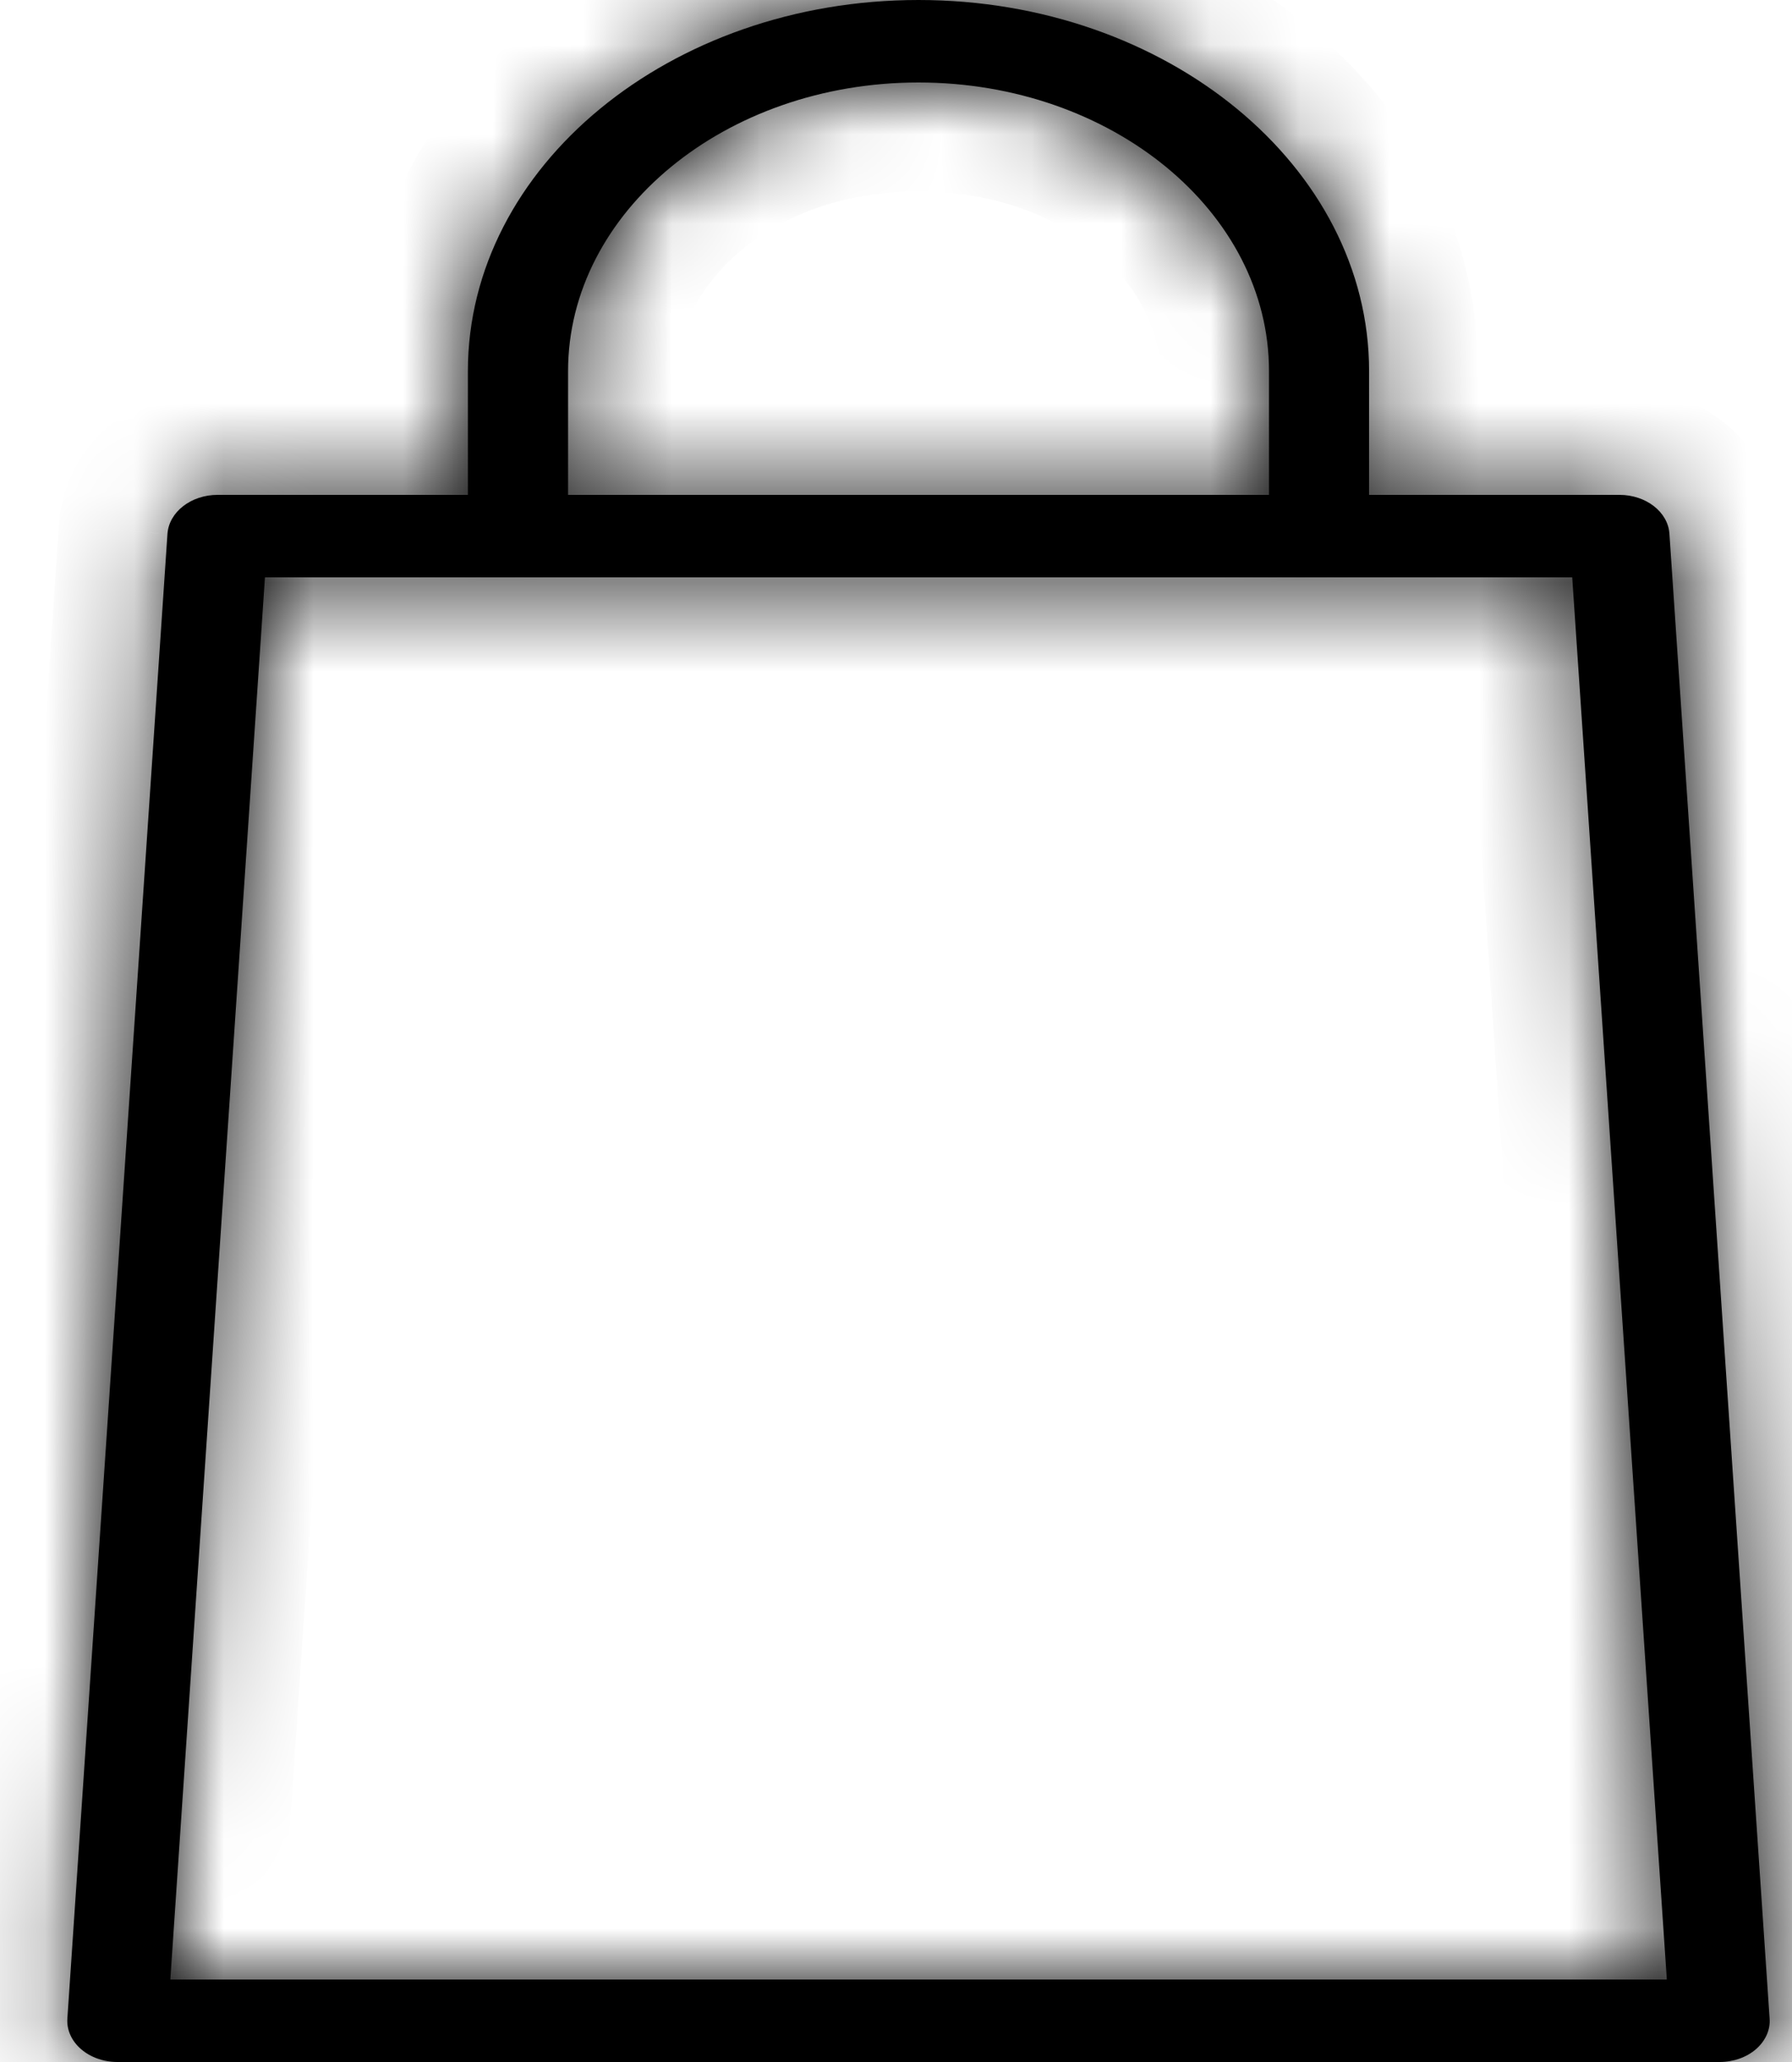
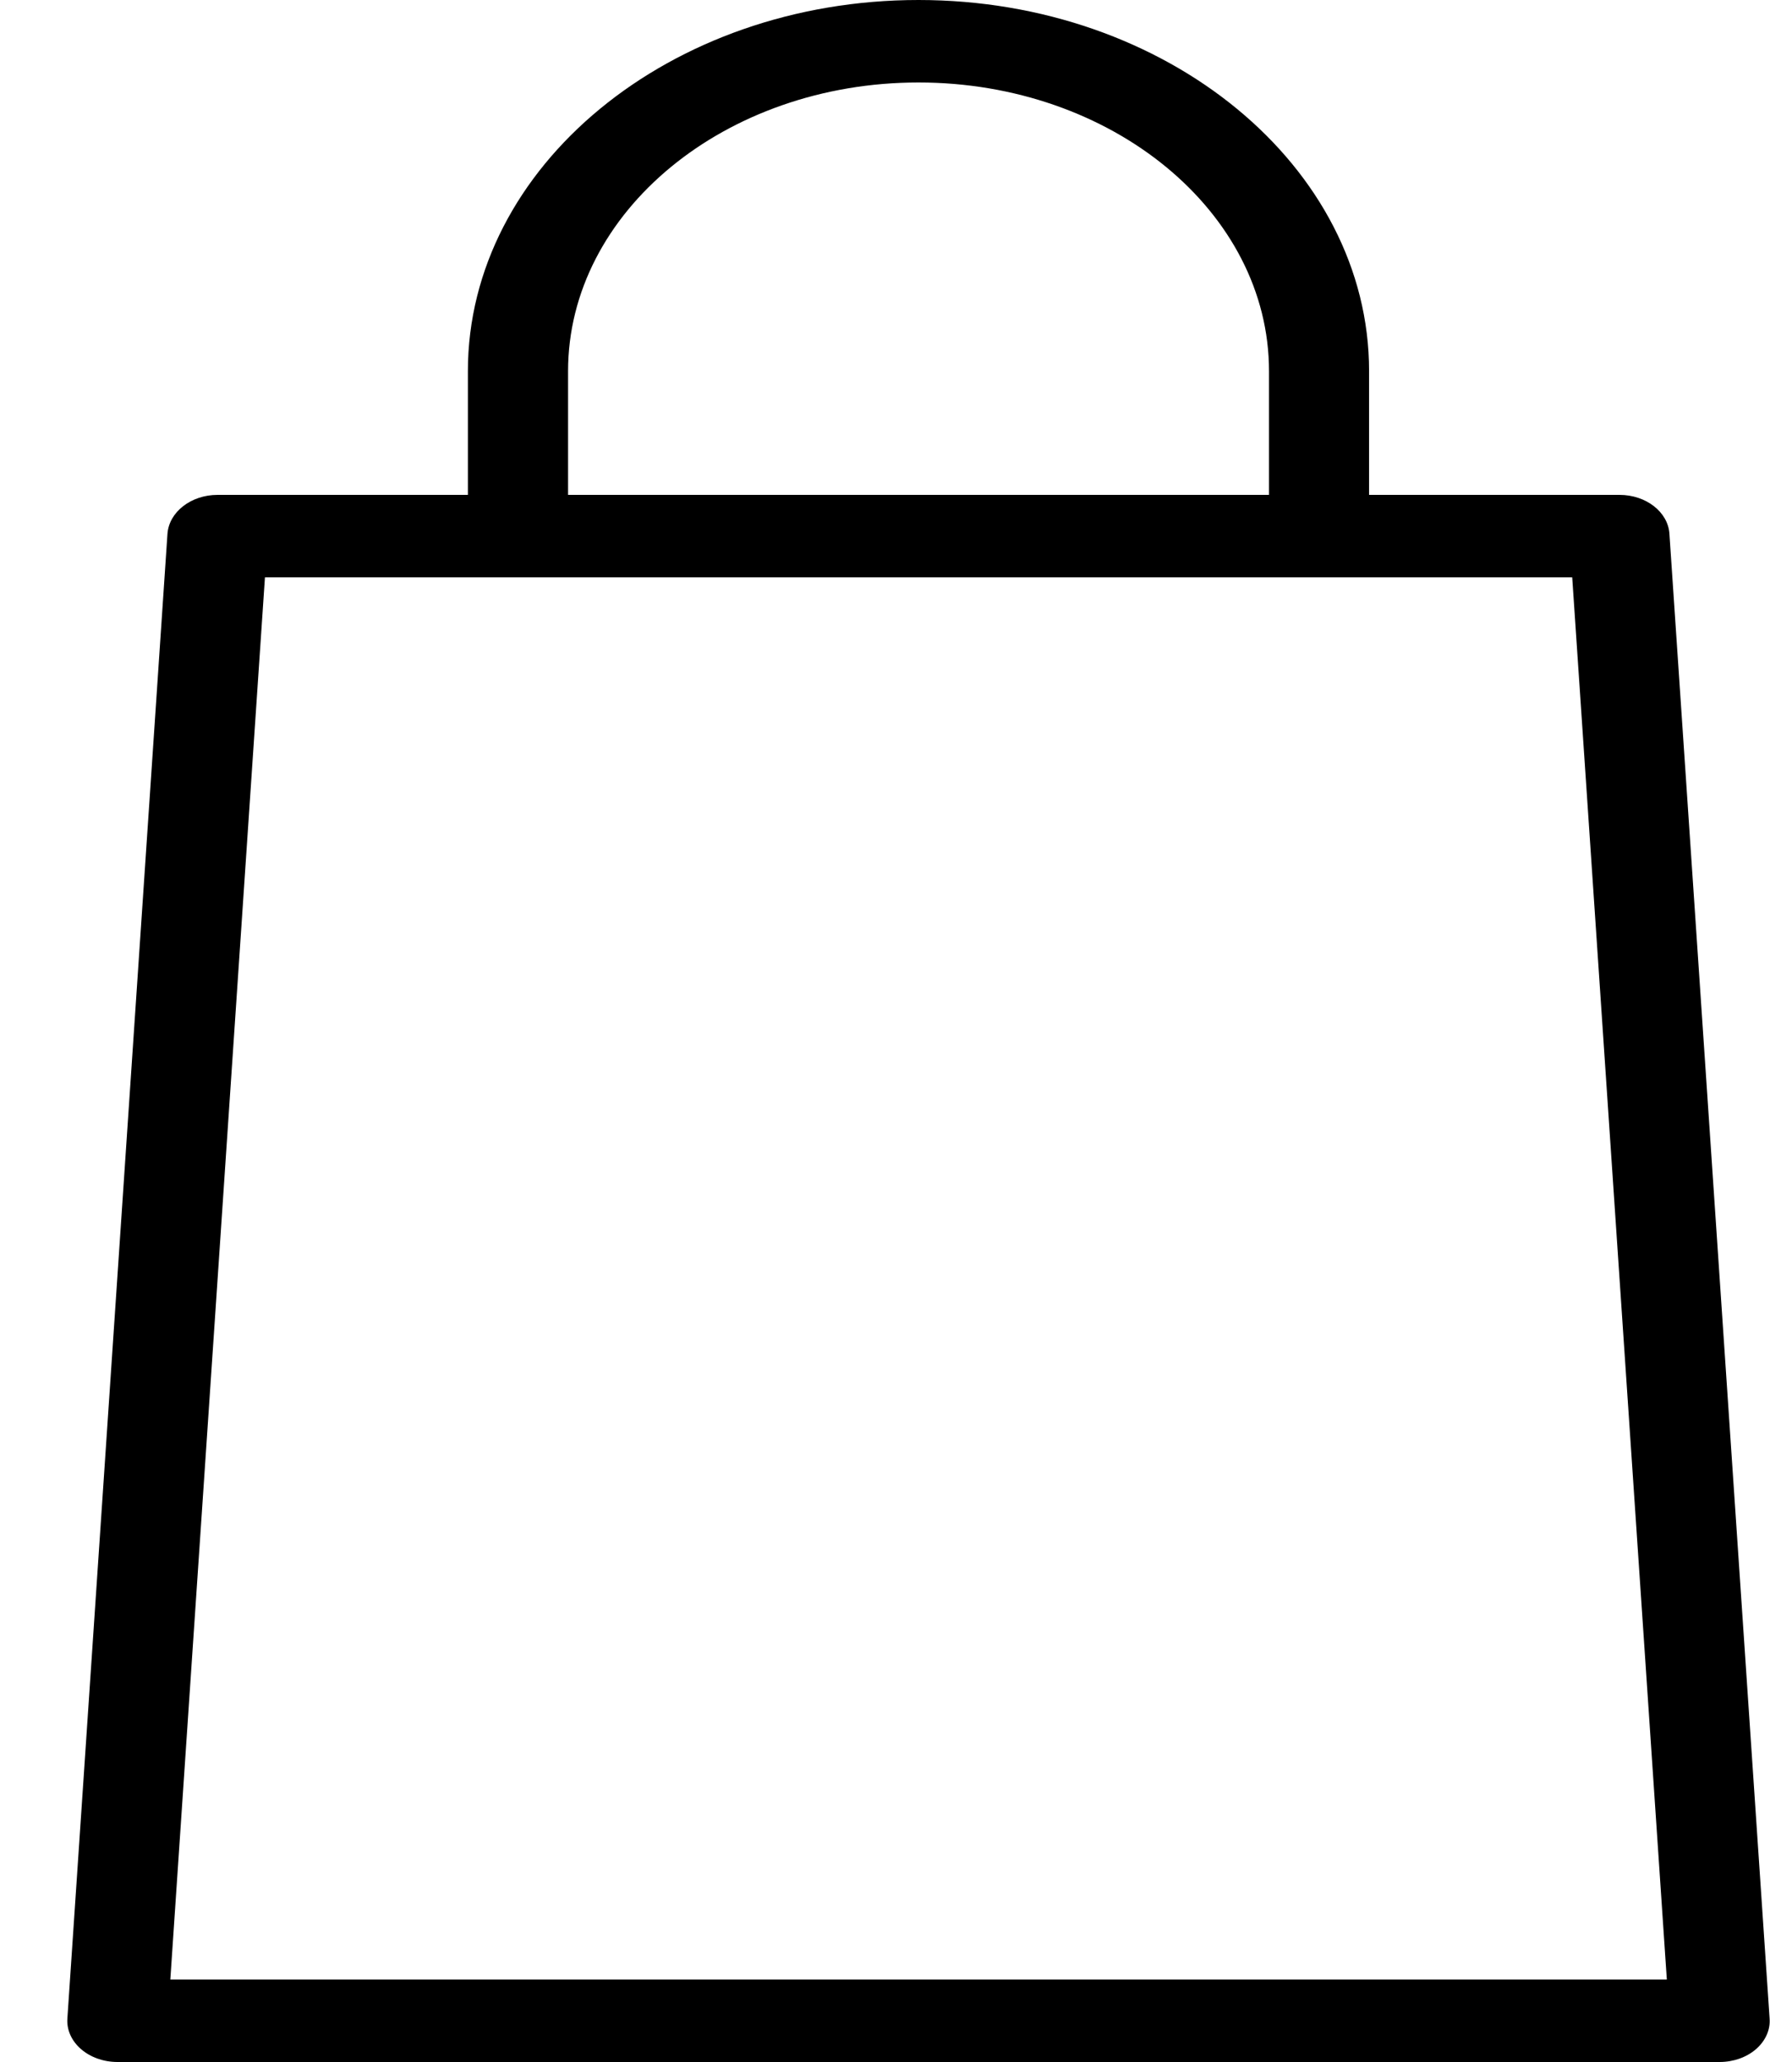
<svg xmlns="http://www.w3.org/2000/svg" width="20" height="23" viewBox="0 0 20 23" fill="none">
  <mask id="path-1-inside-1_324_164" fill="white">
    <path d="M18.632 5.955C18.617 5.711 18.371 5.52 18.075 5.52H15.28V4.14C15.28 1.857 13.024 0 10.251 0C7.478 0 5.222 1.857 5.222 4.14V5.52H2.428C2.132 5.52 1.886 5.711 1.869 5.955L0.752 22.515C0.743 22.641 0.798 22.764 0.904 22.856C1.01 22.948 1.157 23 1.311 23H19.192C19.346 23 19.493 22.948 19.599 22.856C19.704 22.764 19.76 22.64 19.75 22.515L18.632 5.955ZM6.34 4.14C6.34 2.364 8.094 0.92 10.251 0.92C12.409 0.92 14.163 2.364 14.163 4.14V5.52H6.34L6.34 4.14ZM1.901 22.08L2.957 6.44H17.547L18.603 22.08H1.901Z" />
  </mask>
  <path d="M18.632 5.955C18.617 5.711 18.371 5.52 18.075 5.52H15.28V4.14C15.28 1.857 13.024 0 10.251 0C7.478 0 5.222 1.857 5.222 4.14V5.52H2.428C2.132 5.52 1.886 5.711 1.869 5.955L0.752 22.515C0.743 22.641 0.798 22.764 0.904 22.856C1.01 22.948 1.157 23 1.311 23H19.192C19.346 23 19.493 22.948 19.599 22.856C19.704 22.764 19.76 22.64 19.75 22.515L18.632 5.955ZM6.34 4.14C6.34 2.364 8.094 0.92 10.251 0.92C12.409 0.92 14.163 2.364 14.163 4.14V5.52H6.34L6.34 4.14ZM1.901 22.08L2.957 6.44H17.547L18.603 22.08H1.901Z" fill="black" />
-   <path d="M18.632 5.955L17.418 6.031L17.418 6.037L18.632 5.955ZM15.28 5.52H14.064V6.736H15.28V5.52ZM5.222 5.52V6.736H6.439V5.52H5.222ZM1.869 5.955L0.656 5.871L0.656 5.873L1.869 5.955ZM0.752 22.515L-0.462 22.433L-0.462 22.434L0.752 22.515ZM19.599 22.856L20.396 23.776L20.402 23.77L19.599 22.856ZM19.75 22.515L18.536 22.597L18.537 22.609L19.75 22.515ZM6.34 4.14H5.123V4.14L6.34 4.14ZM14.163 5.52V6.736H15.38V5.52H14.163ZM6.34 5.52L5.124 5.52L5.124 6.736H6.34V5.52ZM1.901 22.08L0.688 21.998L0.6 23.297H1.901V22.08ZM2.957 6.44V5.224H1.82L1.744 6.358L2.957 6.44ZM17.547 6.44L18.76 6.358L18.683 5.224H17.547V6.44ZM18.603 22.08V23.297H19.904L19.816 21.998L18.603 22.08ZM19.846 5.878C19.778 4.799 18.798 4.304 18.075 4.304V6.736C17.966 6.736 17.835 6.702 17.711 6.605C17.585 6.508 17.436 6.314 17.418 6.031L19.846 5.878ZM18.075 4.304H15.28V6.736H18.075V4.304ZM16.497 5.52V4.14H14.064V5.52H16.497ZM16.497 4.14C16.497 0.975 13.464 -1.216 10.251 -1.216V1.216C12.585 1.216 14.064 2.74 14.064 4.14H16.497ZM10.251 -1.216C7.039 -1.216 4.006 0.975 4.006 4.14H6.439C6.439 2.74 7.918 1.216 10.251 1.216V-1.216ZM4.006 4.14V5.52H6.439V4.14H4.006ZM5.222 4.304H2.428V6.736H5.222V4.304ZM2.428 4.304C1.702 4.304 0.73 4.8 0.656 5.871L3.083 6.038C3.064 6.318 2.915 6.509 2.791 6.606C2.667 6.702 2.537 6.736 2.428 6.736V4.304ZM0.656 5.873L-0.462 22.433L1.965 22.597L3.083 6.037L0.656 5.873ZM-0.462 22.434C-0.498 22.982 -0.254 23.462 0.107 23.776L1.701 21.937C1.85 22.066 1.985 22.3 1.966 22.595L-0.462 22.434ZM0.107 23.776C0.457 24.078 0.895 24.216 1.311 24.216V21.784C1.419 21.784 1.564 21.818 1.701 21.937L0.107 23.776ZM1.311 24.216H19.192V21.784H1.311V24.216ZM19.192 24.216C19.608 24.216 20.046 24.078 20.396 23.776L18.802 21.937C18.939 21.818 19.084 21.784 19.192 21.784V24.216ZM20.402 23.77C20.75 23.464 21.006 22.983 20.963 22.42L18.537 22.609C18.513 22.297 18.658 22.064 18.796 21.942L20.402 23.77ZM20.963 22.433L19.846 5.873L17.418 6.037L18.536 22.597L20.963 22.433ZM7.556 4.14C7.556 3.247 8.534 2.136 10.251 2.136V-0.297C7.654 -0.297 5.123 1.482 5.123 4.14H7.556ZM10.251 2.136C11.969 2.136 12.947 3.247 12.947 4.14H15.38C15.38 1.482 12.848 -0.297 10.251 -0.297V2.136ZM12.947 4.14V5.52H15.38V4.14H12.947ZM14.163 4.304H6.34V6.736H14.163V4.304ZM7.556 5.52L7.556 4.14L5.123 4.14L5.124 5.52L7.556 5.52ZM3.115 22.162L4.171 6.522L1.744 6.358L0.688 21.998L3.115 22.162ZM2.957 7.656H17.547V5.224H2.957V7.656ZM16.333 6.522L17.389 22.162L19.816 21.998L18.76 6.358L16.333 6.522ZM18.603 20.864H1.901V23.297H18.603V20.864Z" fill="black" mask="url(#path-1-inside-1_324_164)" />
</svg>